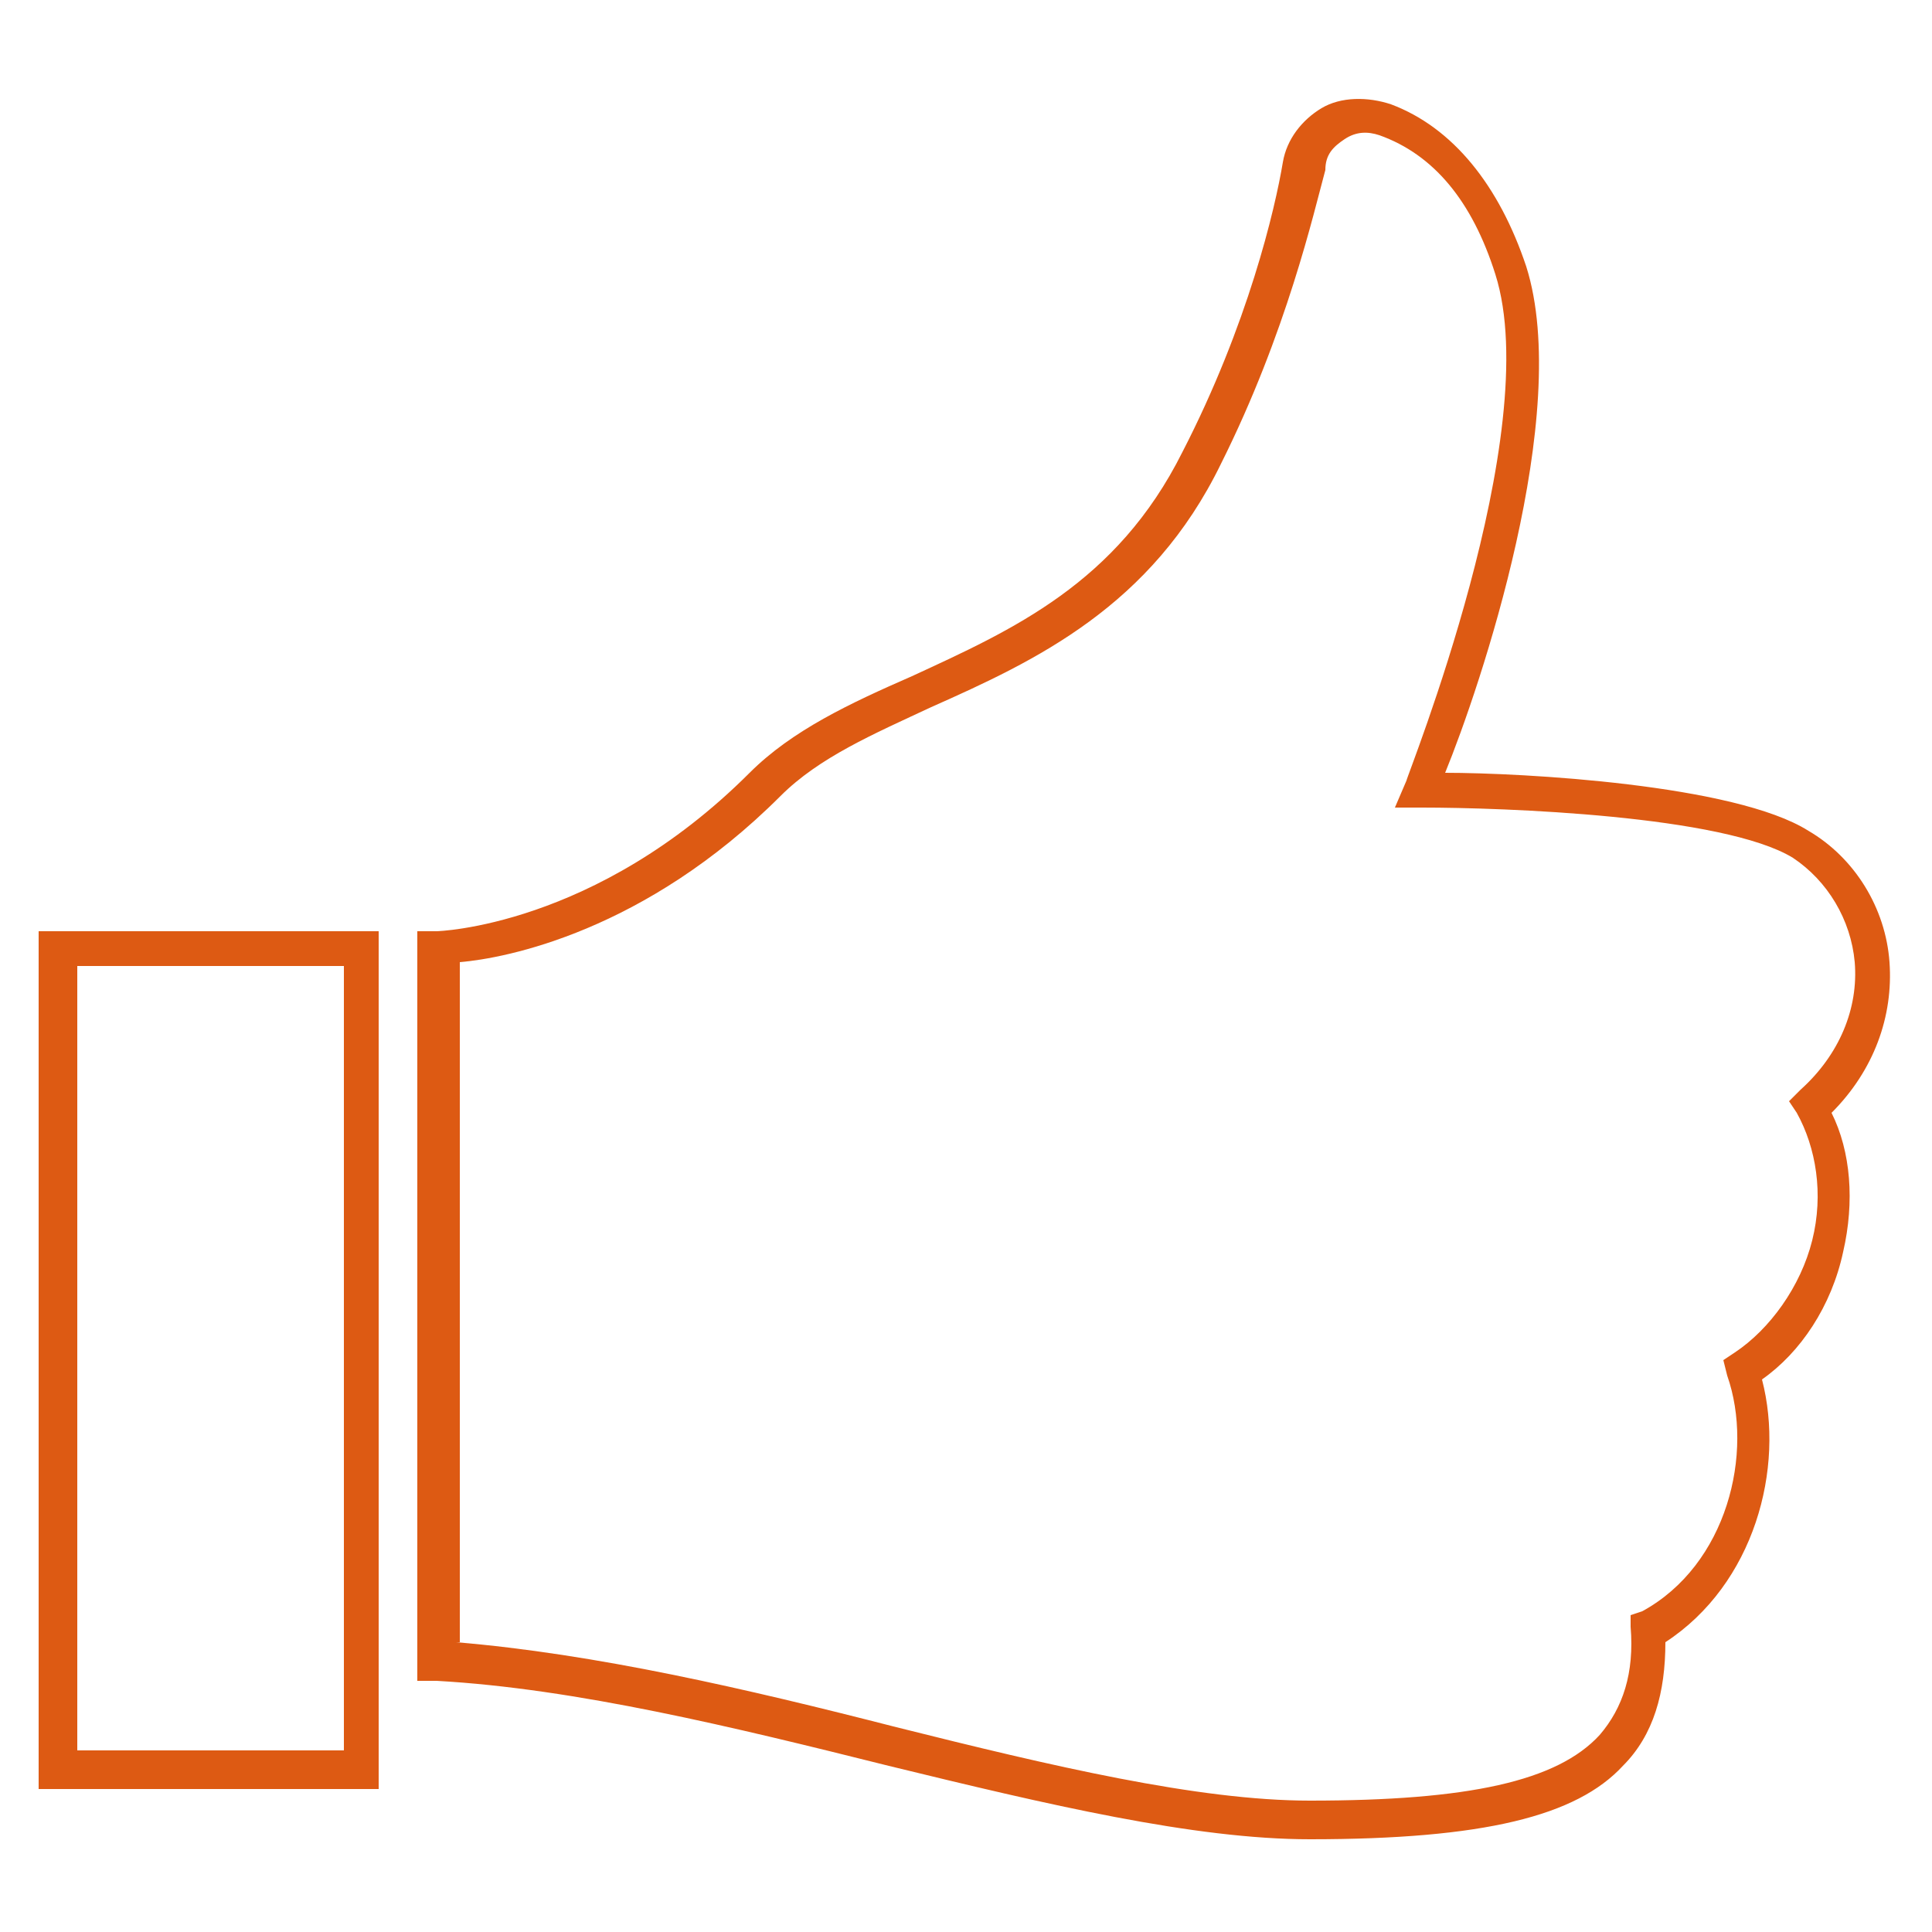
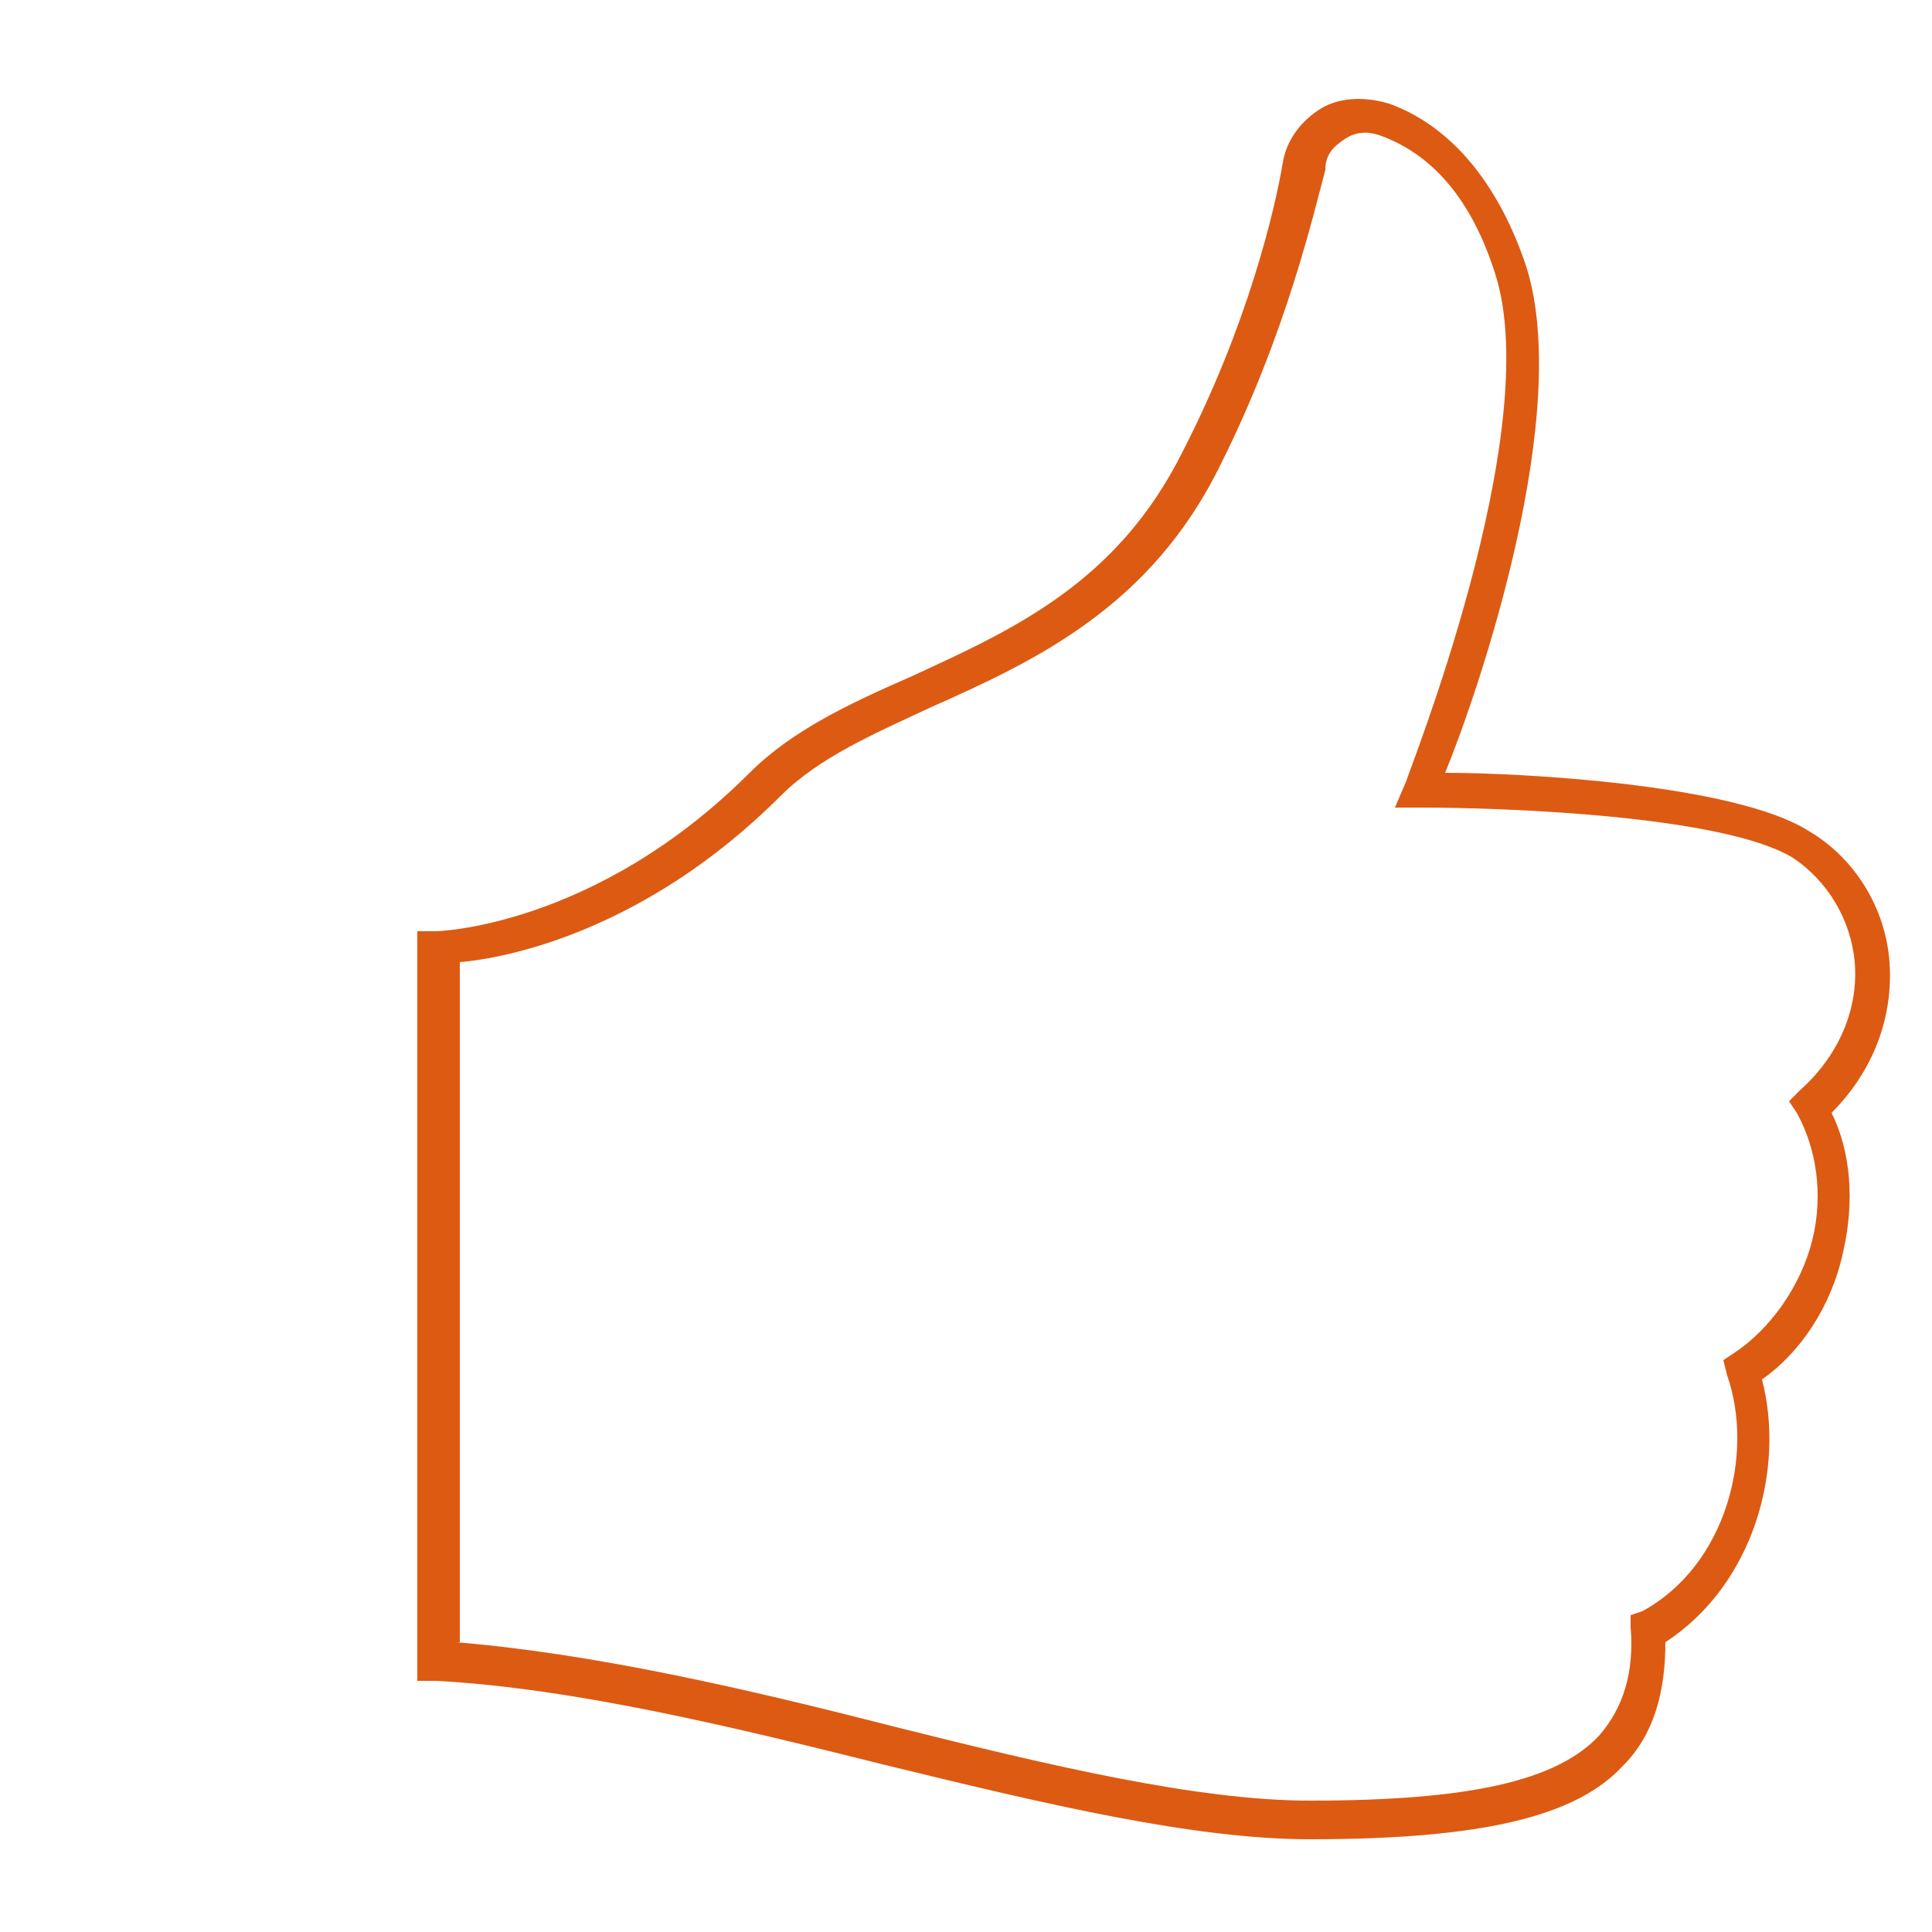
<svg xmlns="http://www.w3.org/2000/svg" version="1.1" id="Calque_1" x="0px" y="0px" viewBox="0 0 50 50" style="enable-background:new 0 0 50 50;" xml:space="preserve">
  <style type="text/css">
	.st0{fill:#DD5A13;}
</style>
  <g>
    <g>
      <path class="st0" d="M33.9,47.6c-3,0-6.8-0.9-10.9-1.9c-4-1-8.1-2-11.7-2.2l-0.5,0V24.1l0.5,0c0,0,4.1-0.1,8.1-4.1    c1.1-1.1,2.6-1.8,4.2-2.5c2.6-1.2,5.3-2.4,7-5.8c1.7-3.3,2.4-6.3,2.6-7.5c0.1-0.6,0.5-1.1,1-1.4c0.5-0.3,1.2-0.3,1.8-0.1    c1.6,0.6,2.8,2.1,3.5,4.2c1.2,3.8-1.2,10.9-2.1,13.1c2,0,7.5,0.3,9.4,1.5c1.2,0.7,2,2,2.1,3.4c0.1,1.4-0.4,2.8-1.5,3.9    c0.5,1,0.6,2.3,0.3,3.6c-0.3,1.4-1.1,2.6-2.1,3.3c0.6,2.3-0.2,5.3-2.5,6.8c0,1.3-0.3,2.4-1.1,3.2C40.8,47,38.4,47.6,33.9,47.6z     M11.8,42.5c3.6,0.3,7.5,1.2,11.4,2.2c4,1,7.8,1.9,10.7,1.9c4.1,0,6.4-0.5,7.5-1.7c0.6-0.7,0.9-1.6,0.8-2.8l0-0.3l0.3-0.1    c2.2-1.2,2.9-4.1,2.2-6.1l-0.1-0.4l0.3-0.2c0.9-0.6,1.7-1.7,2-2.9c0.3-1.2,0.1-2.4-0.4-3.3l-0.2-0.3l0.3-0.3    c1-0.9,1.5-2.1,1.4-3.3c-0.1-1.1-0.7-2.1-1.6-2.7c-1.8-1.1-7.5-1.3-9.6-1.3h-0.7l0.3-0.7c0-0.1,3.6-9,2.3-13.1    c-0.6-1.9-1.6-3.1-3-3.6c-0.3-0.1-0.6-0.1-0.9,0.1c-0.3,0.2-0.5,0.4-0.5,0.8C34,5.5,33.3,8.6,31.6,12c-1.8,3.7-4.8,5.1-7.5,6.3    c-1.5,0.7-2.9,1.3-3.9,2.3c-3.5,3.5-7.1,4.2-8.3,4.3V42.5z" />
-       <path class="st0" d="M9.8,46.3H1V24.1h8.8V46.3z M2,45.3h6.9V25H2V45.3z" />
    </g>
  </g>
</svg>